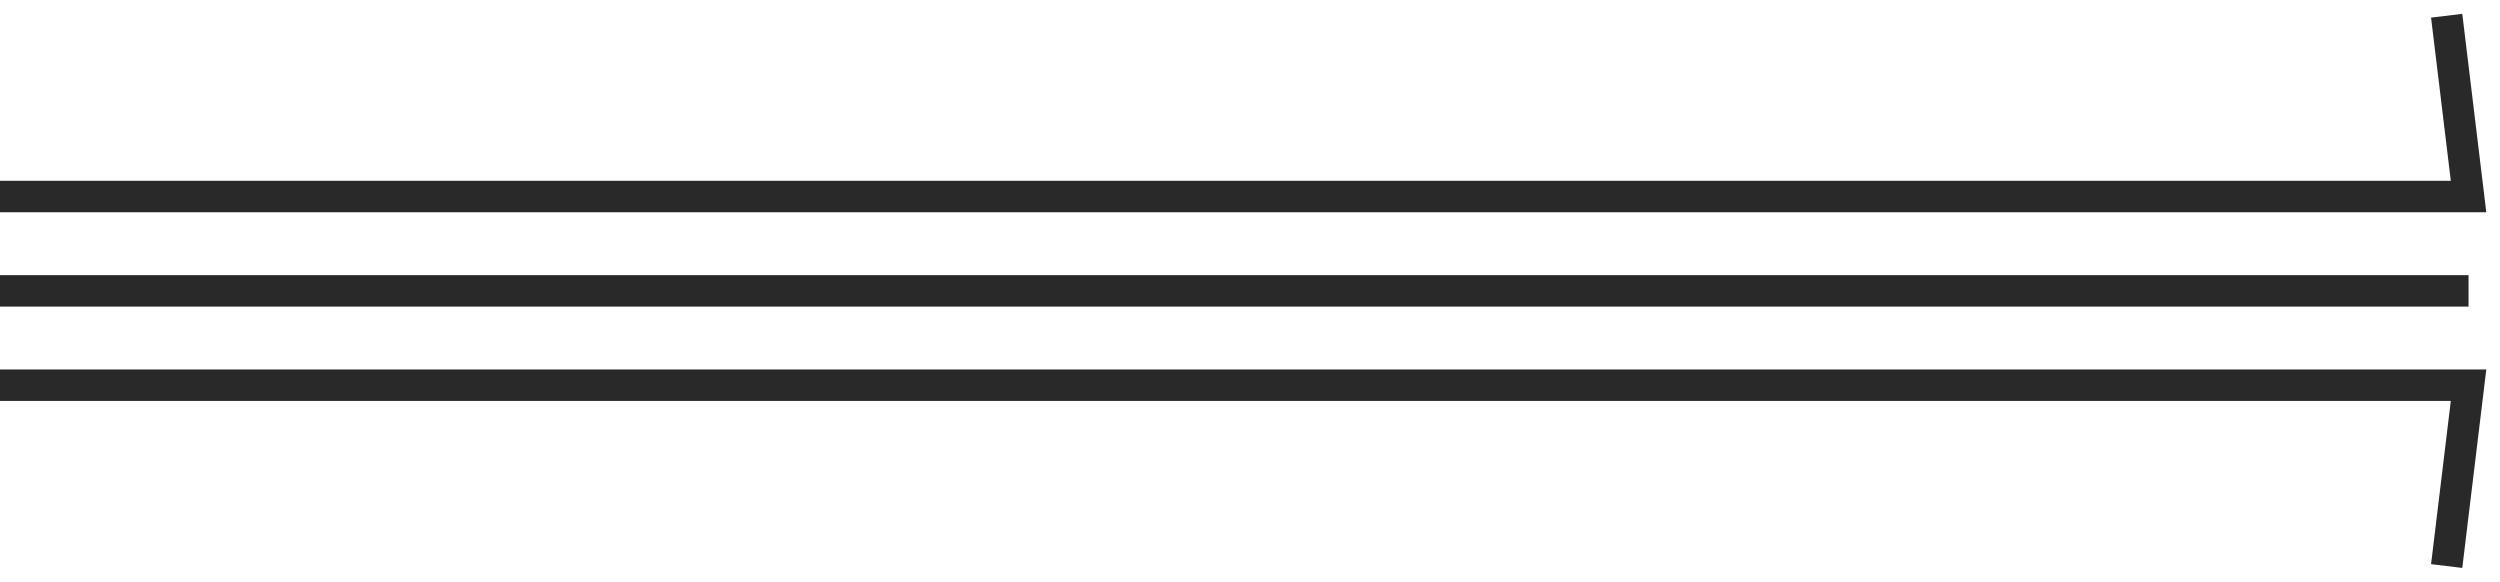
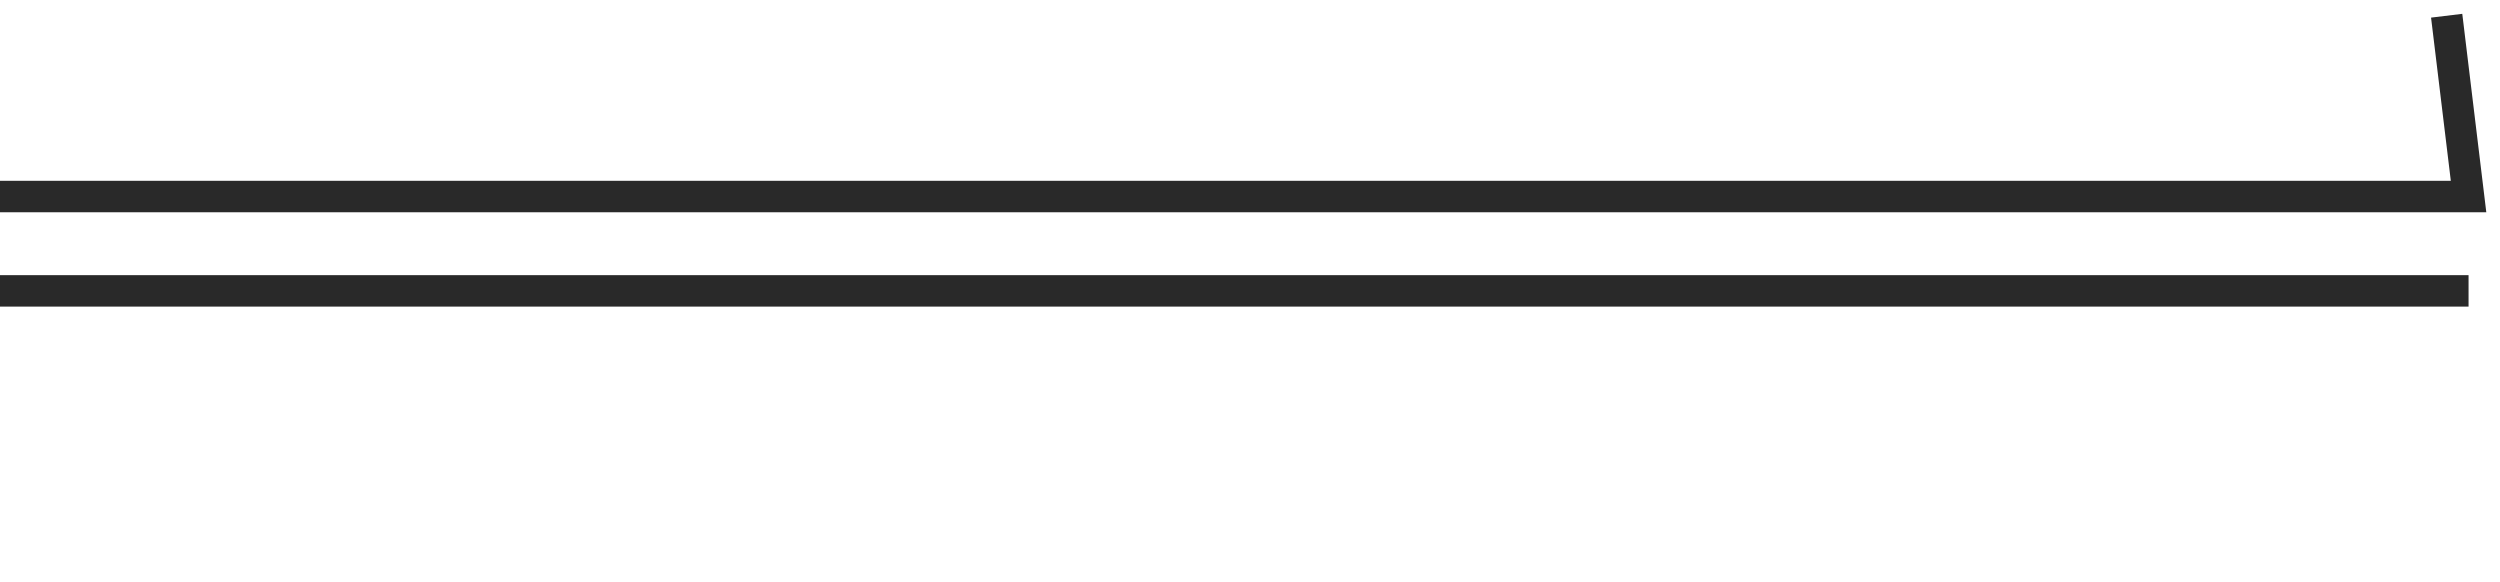
<svg xmlns="http://www.w3.org/2000/svg" fill="none" height="100%" overflow="visible" preserveAspectRatio="none" style="display: block;" viewBox="0 0 159 37" width="100%">
  <g id="dividers">
    <path d="M0 12.5H157L155.608 1" id="Vector 6" stroke="#292929" stroke-width="2" />
    <path d="M157 18.5H0" id="Vector 5" stroke="#292929" stroke-width="2" />
-     <path d="M0 24.5H157L155.608 36" id="Vector 4" stroke="#292929" stroke-width="2" />
  </g>
</svg>